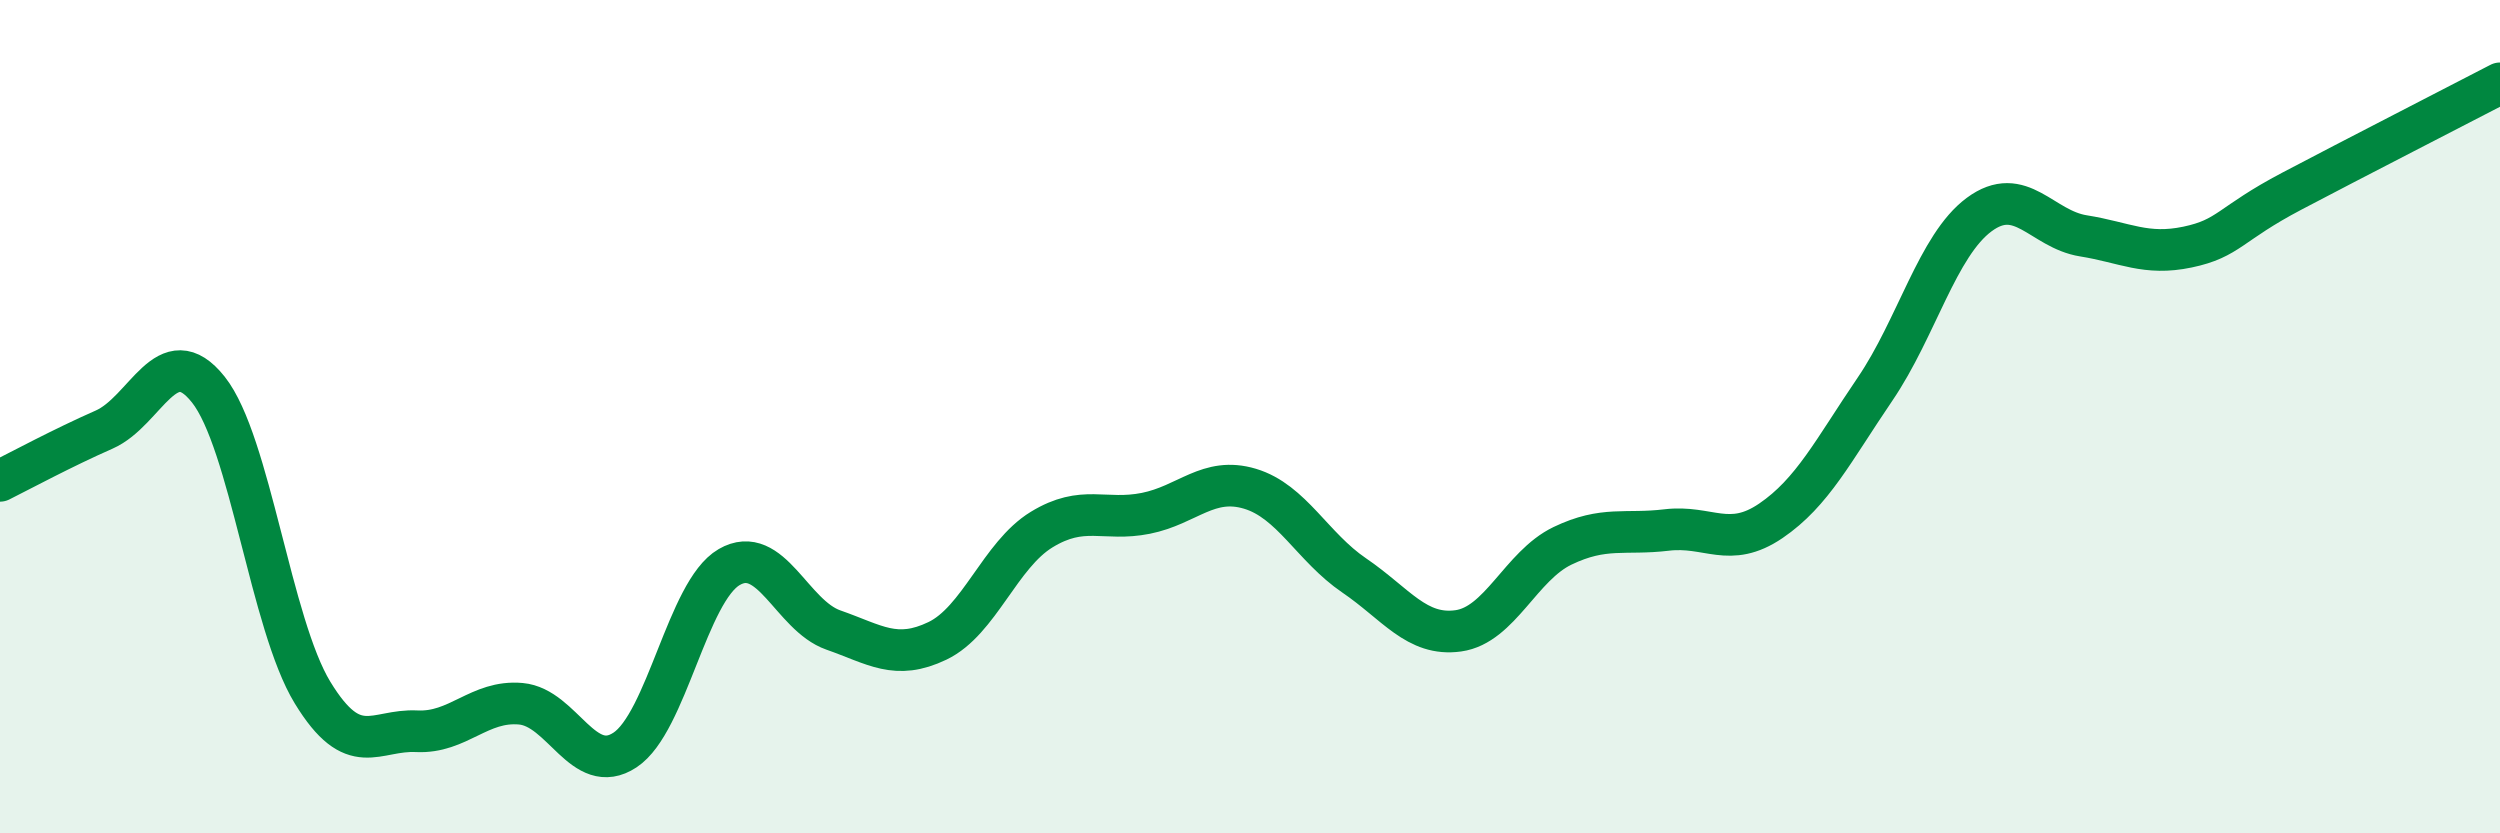
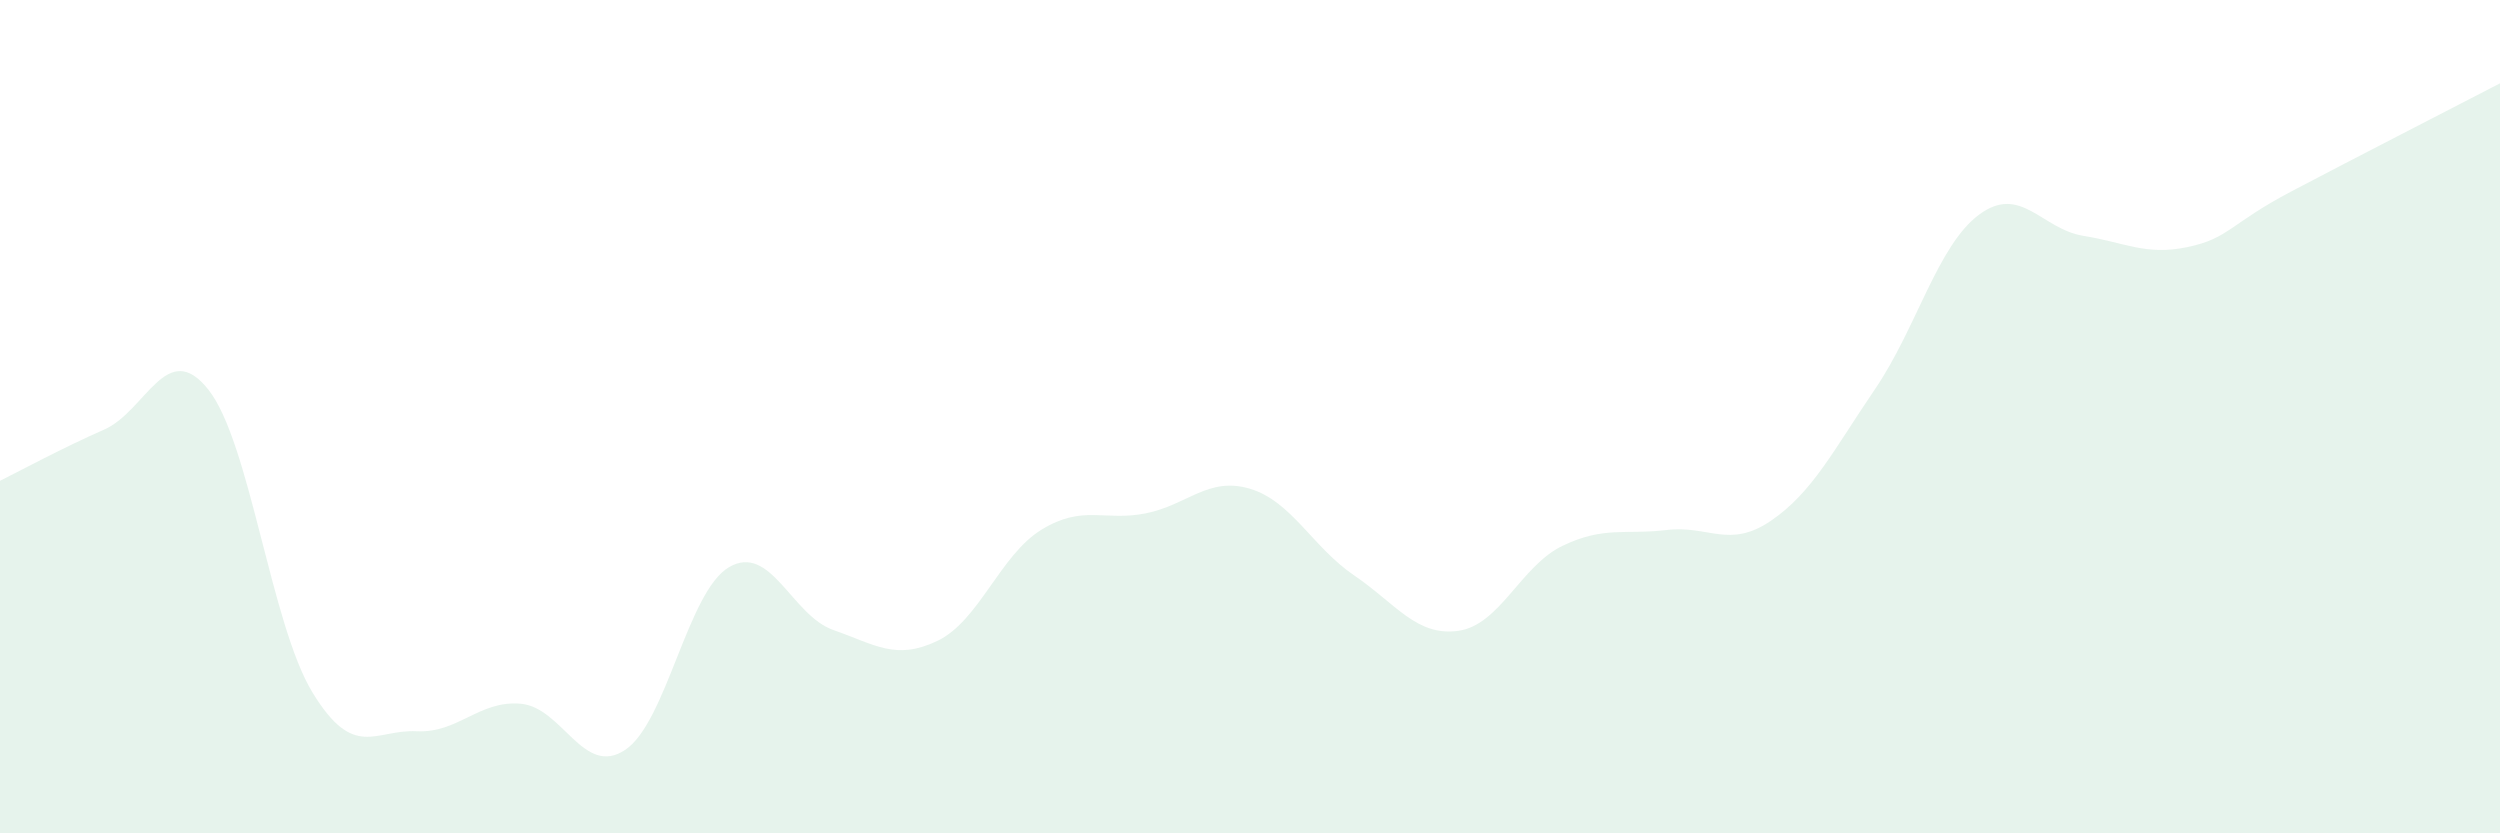
<svg xmlns="http://www.w3.org/2000/svg" width="60" height="20" viewBox="0 0 60 20">
  <path d="M 0,11.54 C 0.5,11.29 1.5,10.75 2.5,10.31 C 3.5,9.87 4,8.09 5,9.35 C 6,10.61 6.5,14.98 7.5,16.62 C 8.5,18.26 9,17.5 10,17.55 C 11,17.6 11.5,16.8 12.5,16.89 C 13.5,16.98 14,18.66 15,18 C 16,17.34 16.5,14.19 17.5,13.61 C 18.5,13.03 19,14.77 20,15.12 C 21,15.47 21.5,15.86 22.5,15.38 C 23.5,14.9 24,13.32 25,12.71 C 26,12.1 26.5,12.52 27.5,12.32 C 28.5,12.12 29,11.43 30,11.73 C 31,12.03 31.5,13.13 32.5,13.81 C 33.5,14.49 34,15.28 35,15.14 C 36,15 36.5,13.58 37.5,13.1 C 38.5,12.62 39,12.84 40,12.72 C 41,12.6 41.5,13.18 42.5,12.5 C 43.5,11.82 44,10.81 45,9.34 C 46,7.87 46.5,5.89 47.5,5.15 C 48.5,4.41 49,5.5 50,5.66 C 51,5.82 51.5,6.14 52.5,5.93 C 53.5,5.72 53.5,5.38 55,4.59 C 56.5,3.8 59,2.52 60,2L60 20L0 20Z" fill="#008740" opacity="0.1" stroke-linecap="round" stroke-linejoin="round" />
-   <path d="M 0,11.54 C 0.5,11.29 1.5,10.75 2.5,10.31 C 3.5,9.87 4,8.09 5,9.35 C 6,10.61 6.5,14.98 7.5,16.62 C 8.5,18.26 9,17.5 10,17.55 C 11,17.6 11.5,16.8 12.5,16.89 C 13.5,16.98 14,18.66 15,18 C 16,17.34 16.5,14.19 17.5,13.61 C 18.5,13.03 19,14.77 20,15.12 C 21,15.47 21.5,15.86 22.5,15.38 C 23.5,14.9 24,13.32 25,12.71 C 26,12.1 26.5,12.52 27.5,12.32 C 28.5,12.12 29,11.43 30,11.73 C 31,12.03 31.5,13.13 32.5,13.81 C 33.5,14.49 34,15.28 35,15.14 C 36,15 36.5,13.58 37.5,13.1 C 38.5,12.62 39,12.84 40,12.72 C 41,12.6 41.5,13.18 42.5,12.5 C 43.5,11.82 44,10.81 45,9.34 C 46,7.87 46.5,5.89 47.5,5.15 C 48.5,4.41 49,5.5 50,5.66 C 51,5.82 51.5,6.14 52.5,5.93 C 53.5,5.72 53.5,5.38 55,4.59 C 56.5,3.8 59,2.52 60,2" stroke="#008740" stroke-width="1" fill="none" stroke-linecap="round" stroke-linejoin="round" />
</svg>